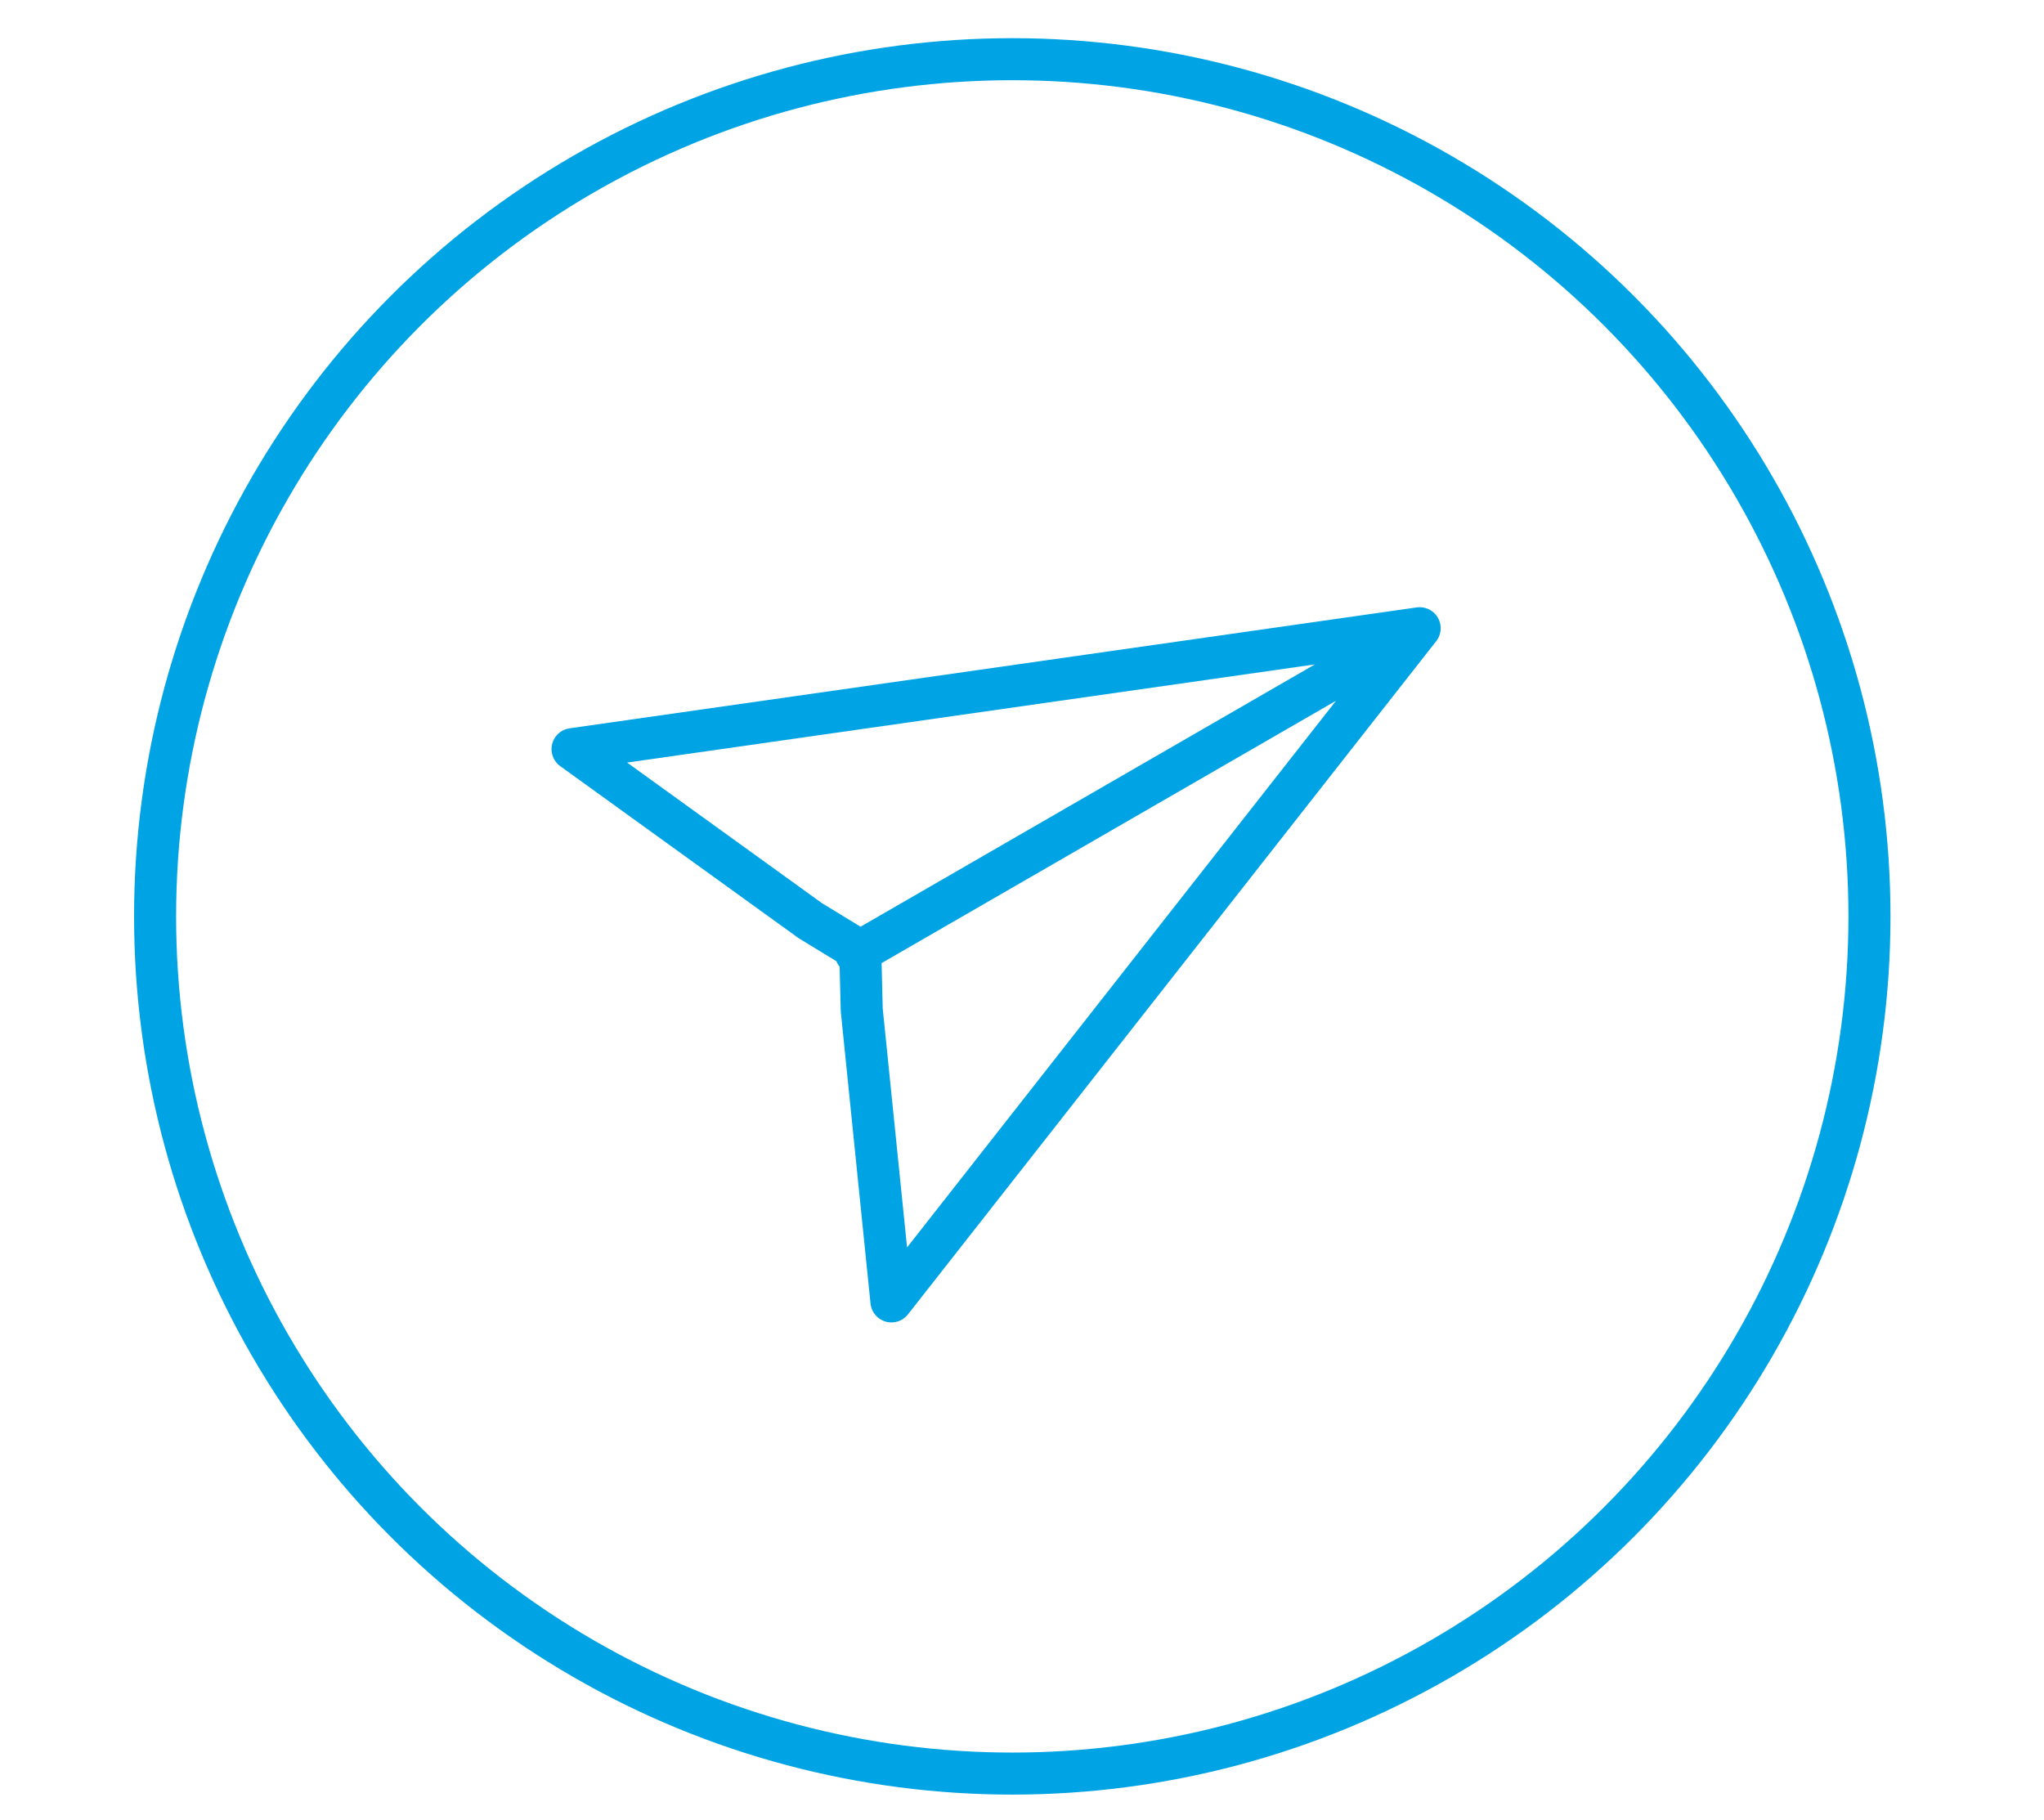
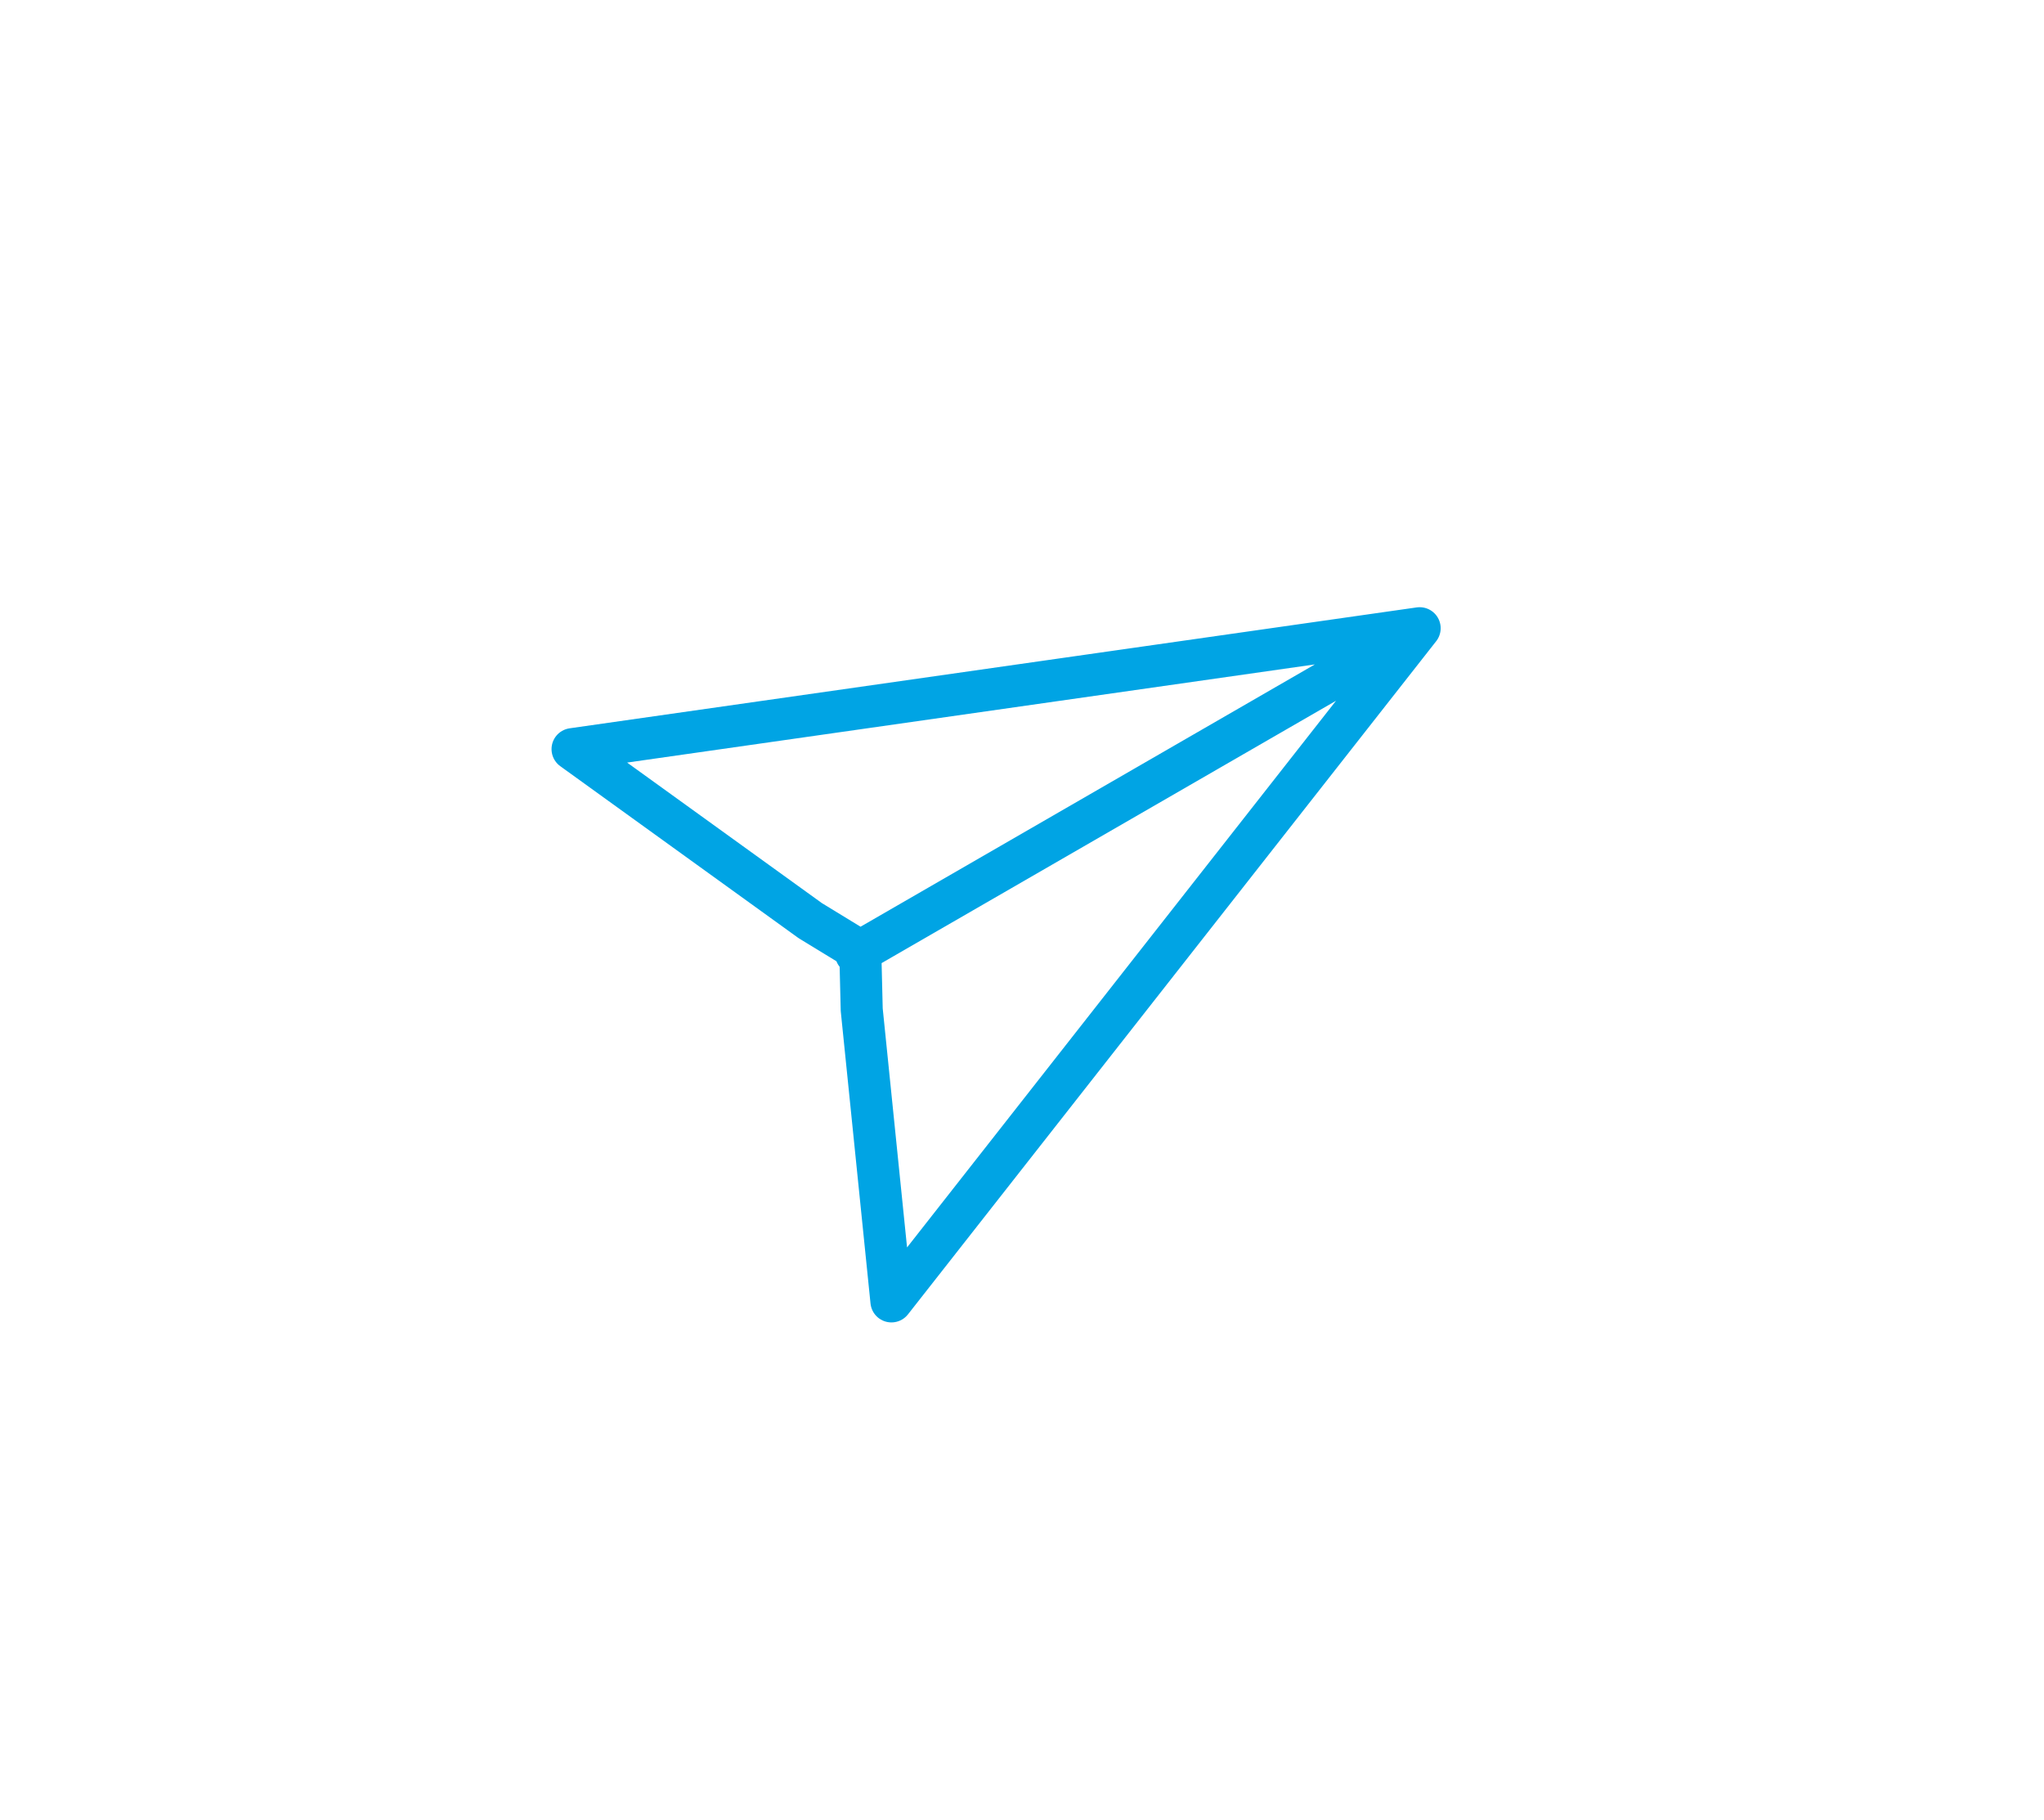
<svg xmlns="http://www.w3.org/2000/svg" version="1.1" id="Layer_1" x="0px" y="0px" viewBox="0 0 36.467 32.463" style="enable-background:new 0 0 36.467 32.463;" xml:space="preserve">
  <style type="text/css">
	.st0{fill:none;stroke:#00A4E4;stroke-width:0.75;stroke-linecap:round;stroke-linejoin:round;stroke-miterlimit:22.926;}
</style>
-   <path class="st0" d="M10.215,13.365l15.113-2.157l-9.424,12.01l-0.53-5.204l-0.023-0.944  l-0.079-0.057l-0.01-0.096l-0.806-0.492L10.215,13.365L10.215,13.365z M24.882,11.465  l-9.575,5.528" />
-   <circle class="st0" cx="18.06" cy="16.349" r="15.293" />
+   <path class="st0" d="M10.215,13.365l15.113-2.157l-9.424,12.01l-0.53-5.204l-0.023-0.944  l-0.079-0.057l-0.01-0.096l-0.806-0.492L10.215,13.365L10.215,13.365M24.882,11.465  l-9.575,5.528" />
</svg>